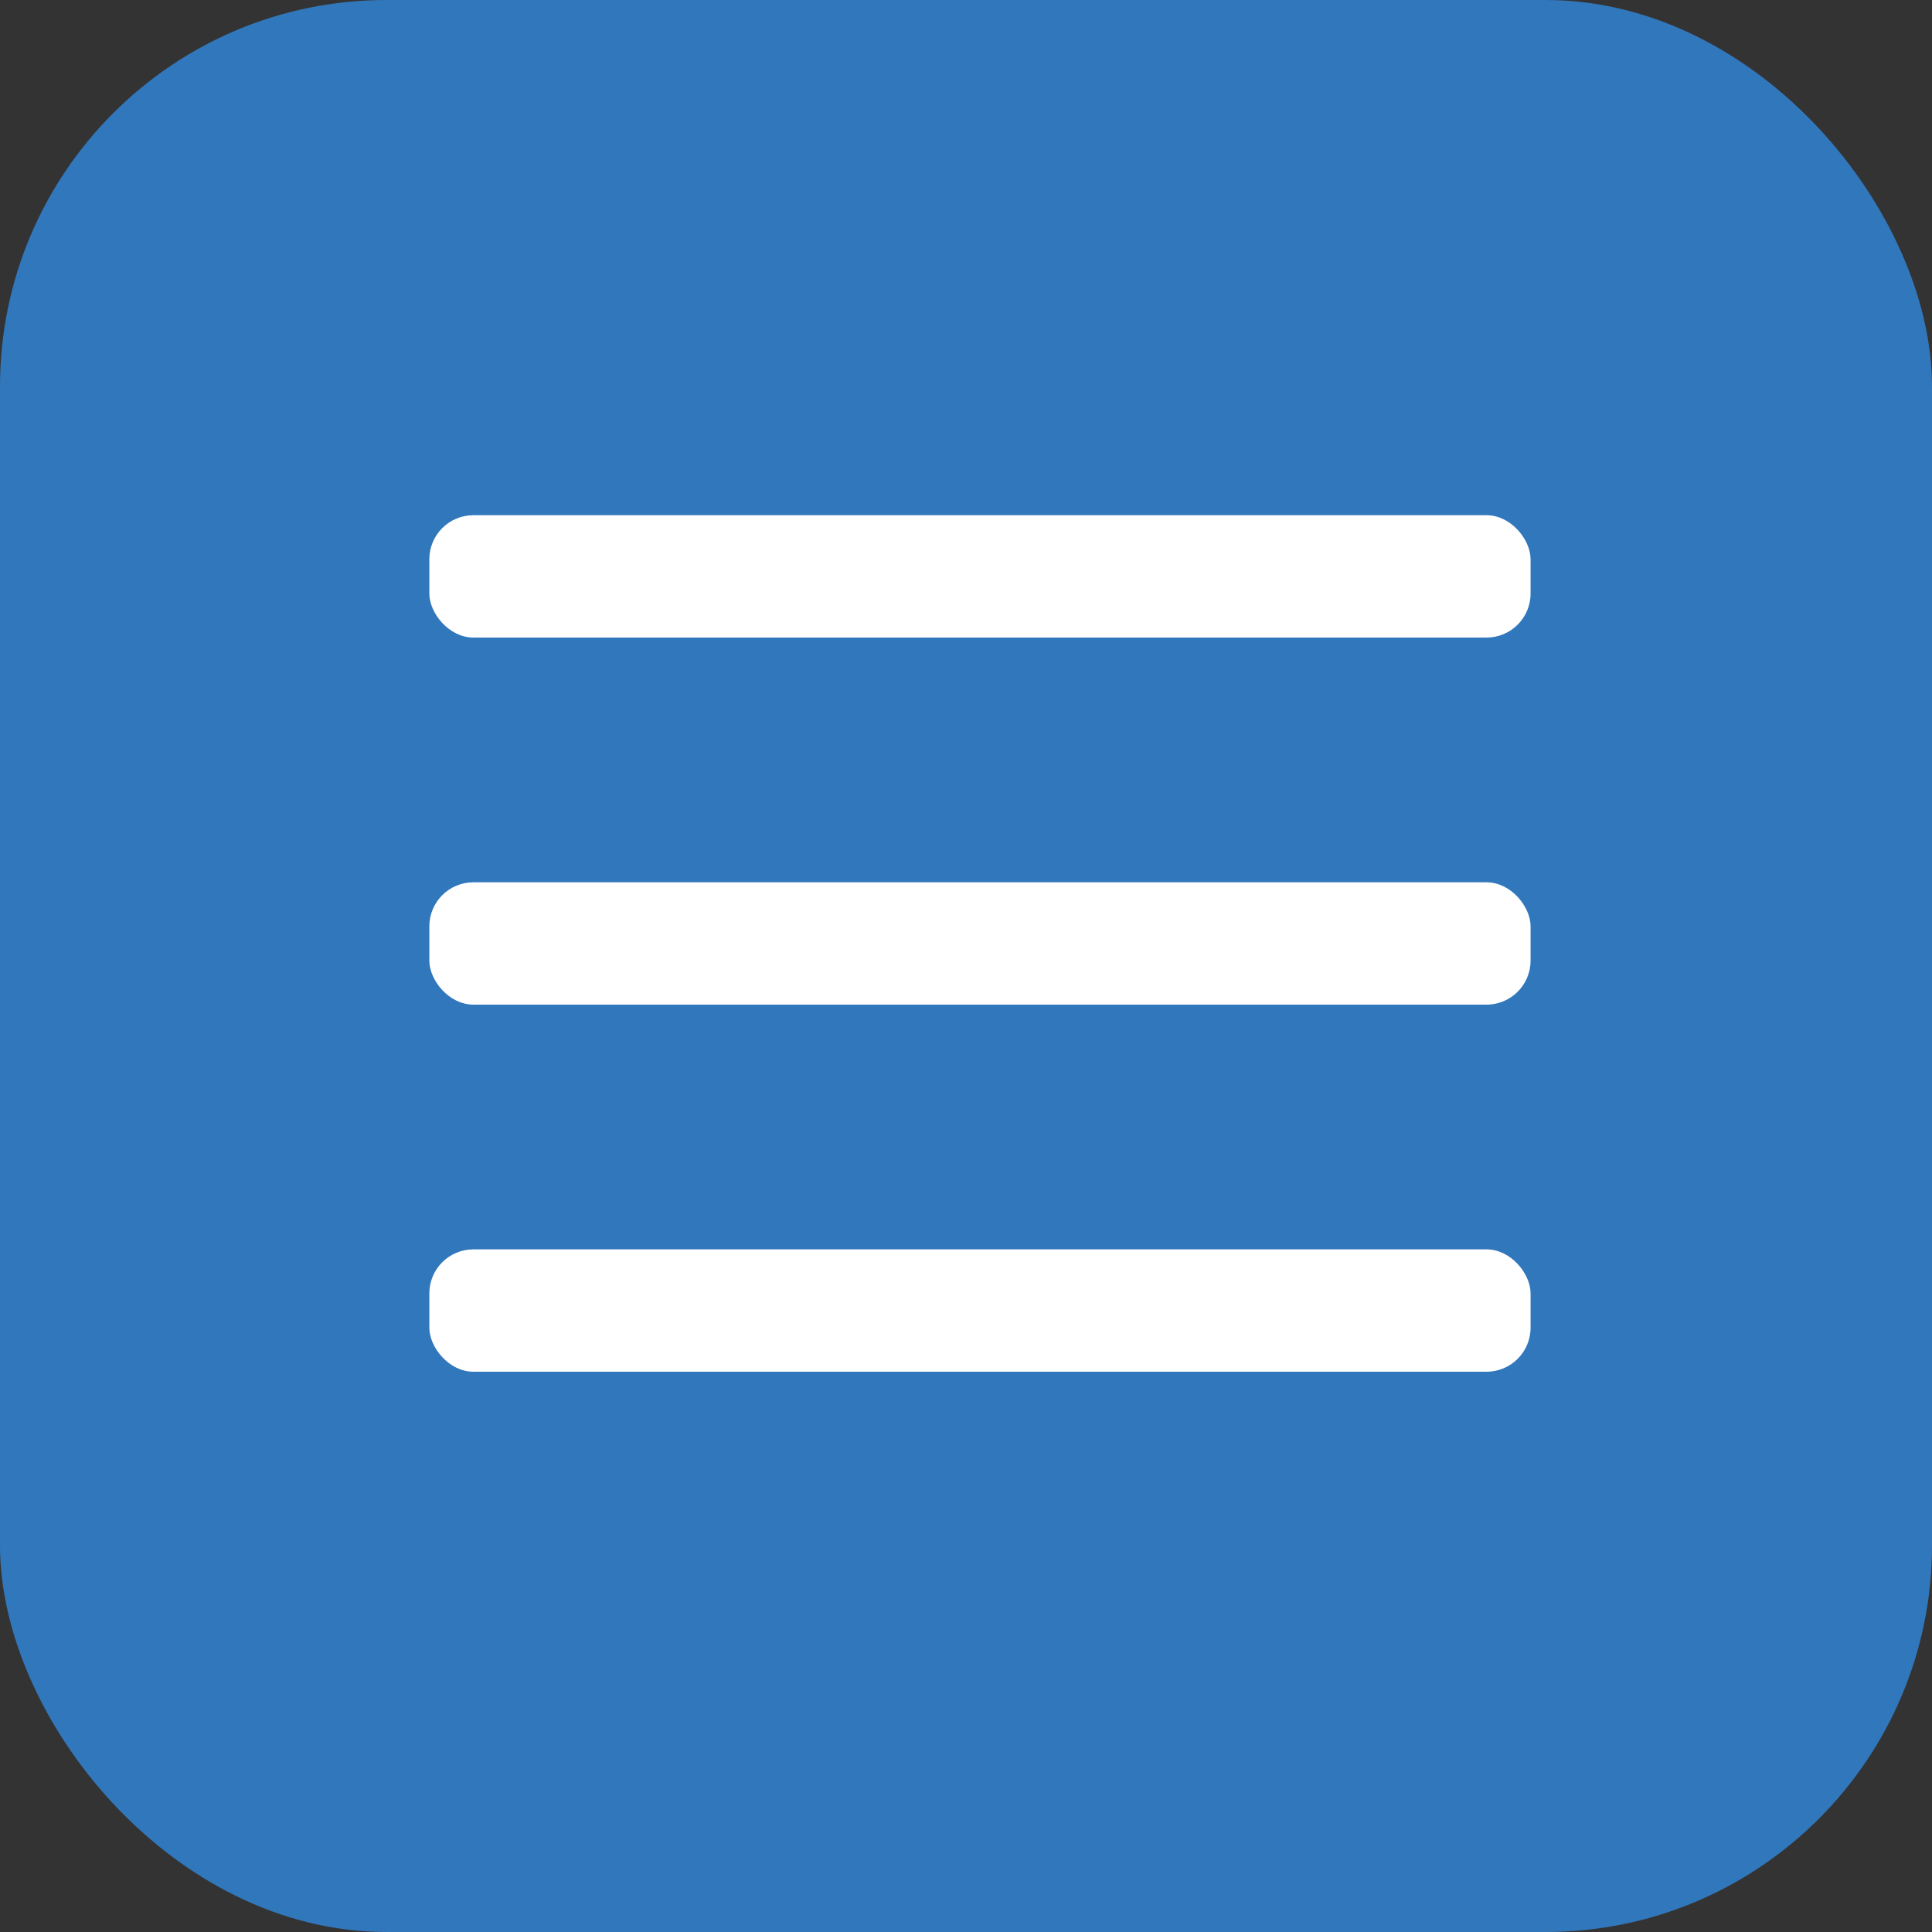
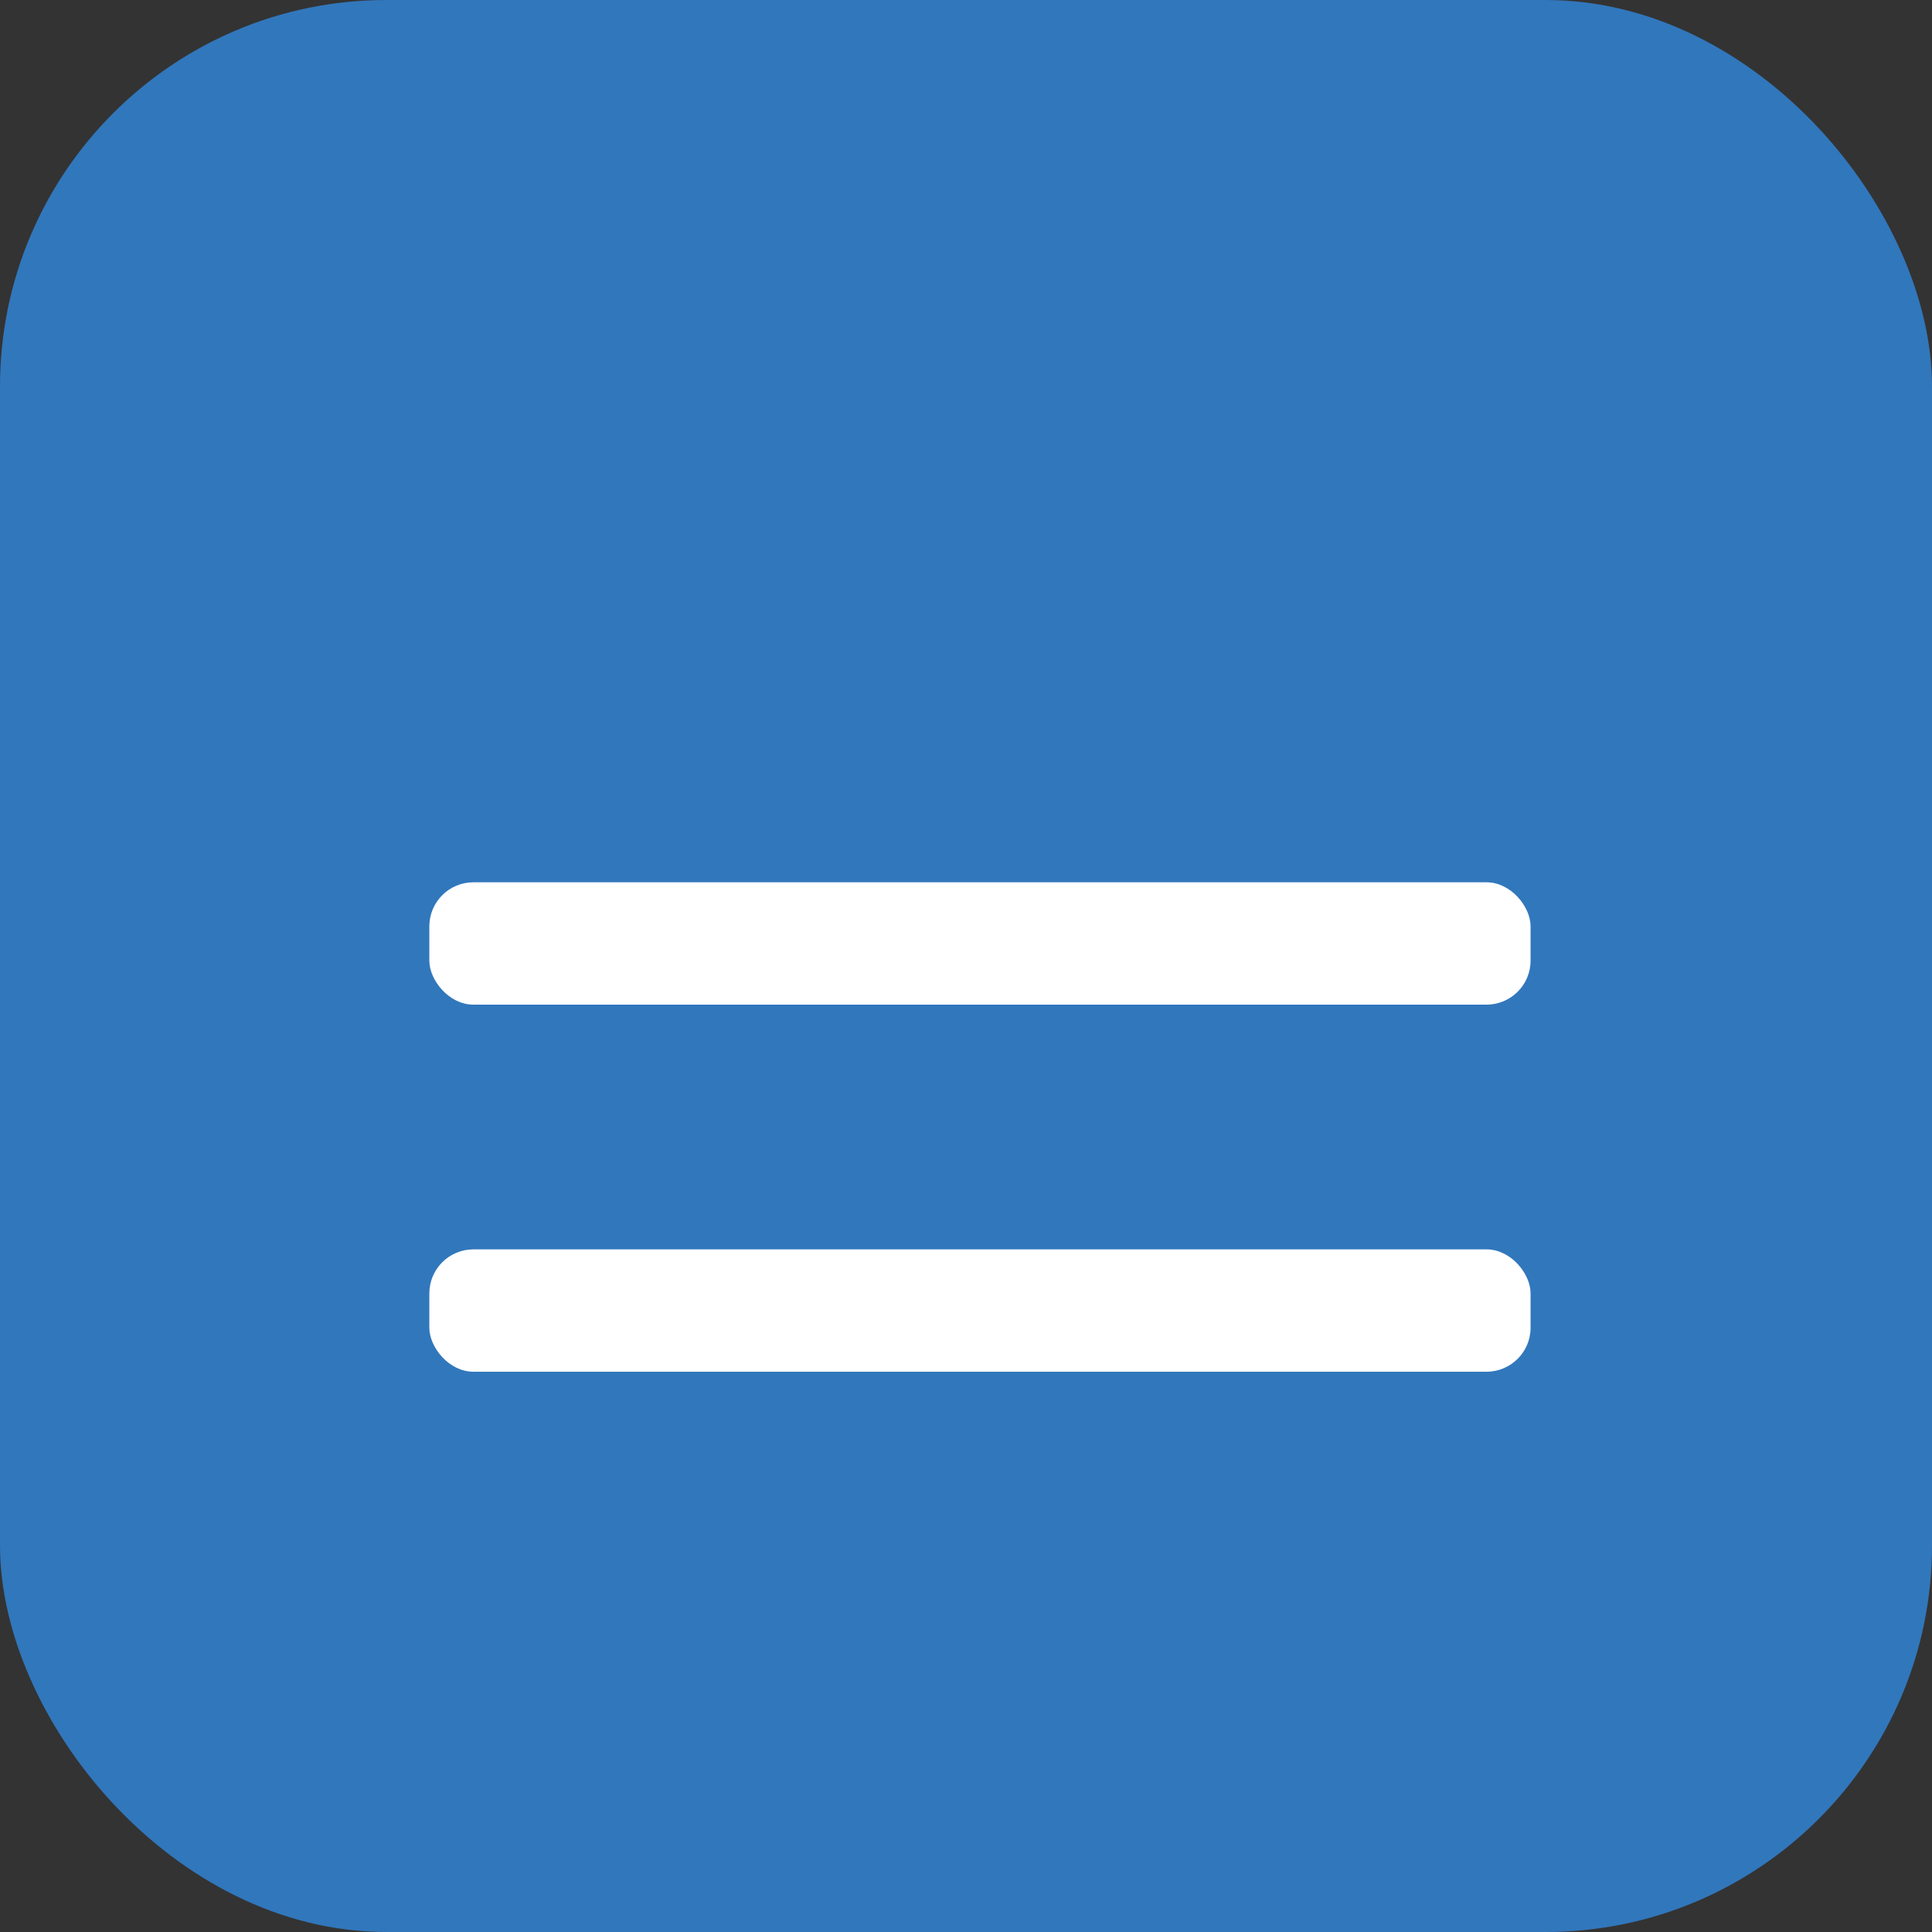
<svg xmlns="http://www.w3.org/2000/svg" width="40" height="40" viewBox="0 0 40 40">
  <rect x="0" y="0" width="40" height="40" fill="#333333" stroke="none" />
  <defs>
    <linearGradient x1="50%" y1="0%" x2="50%" y2="100%" id="4senxot3na">
      <stop stop-color="#FFF" offset="0%" />
      <stop stop-color="#FFF" offset="100%" />
    </linearGradient>
  </defs>
  <g fill="none" fill-rule="evenodd">
    <rect fill="#3177BC" width="40" height="40" rx="8" />
    <g transform="translate(8.889 10.667)" fill="url(#4senxot3na)">
-       <rect width="22.8" height="2.533" rx=".912" />
      <rect y="7.6" width="22.8" height="2.533" rx=".912" />
      <rect y="15.2" width="22.8" height="2.533" rx=".912" />
    </g>
  </g>
</svg>